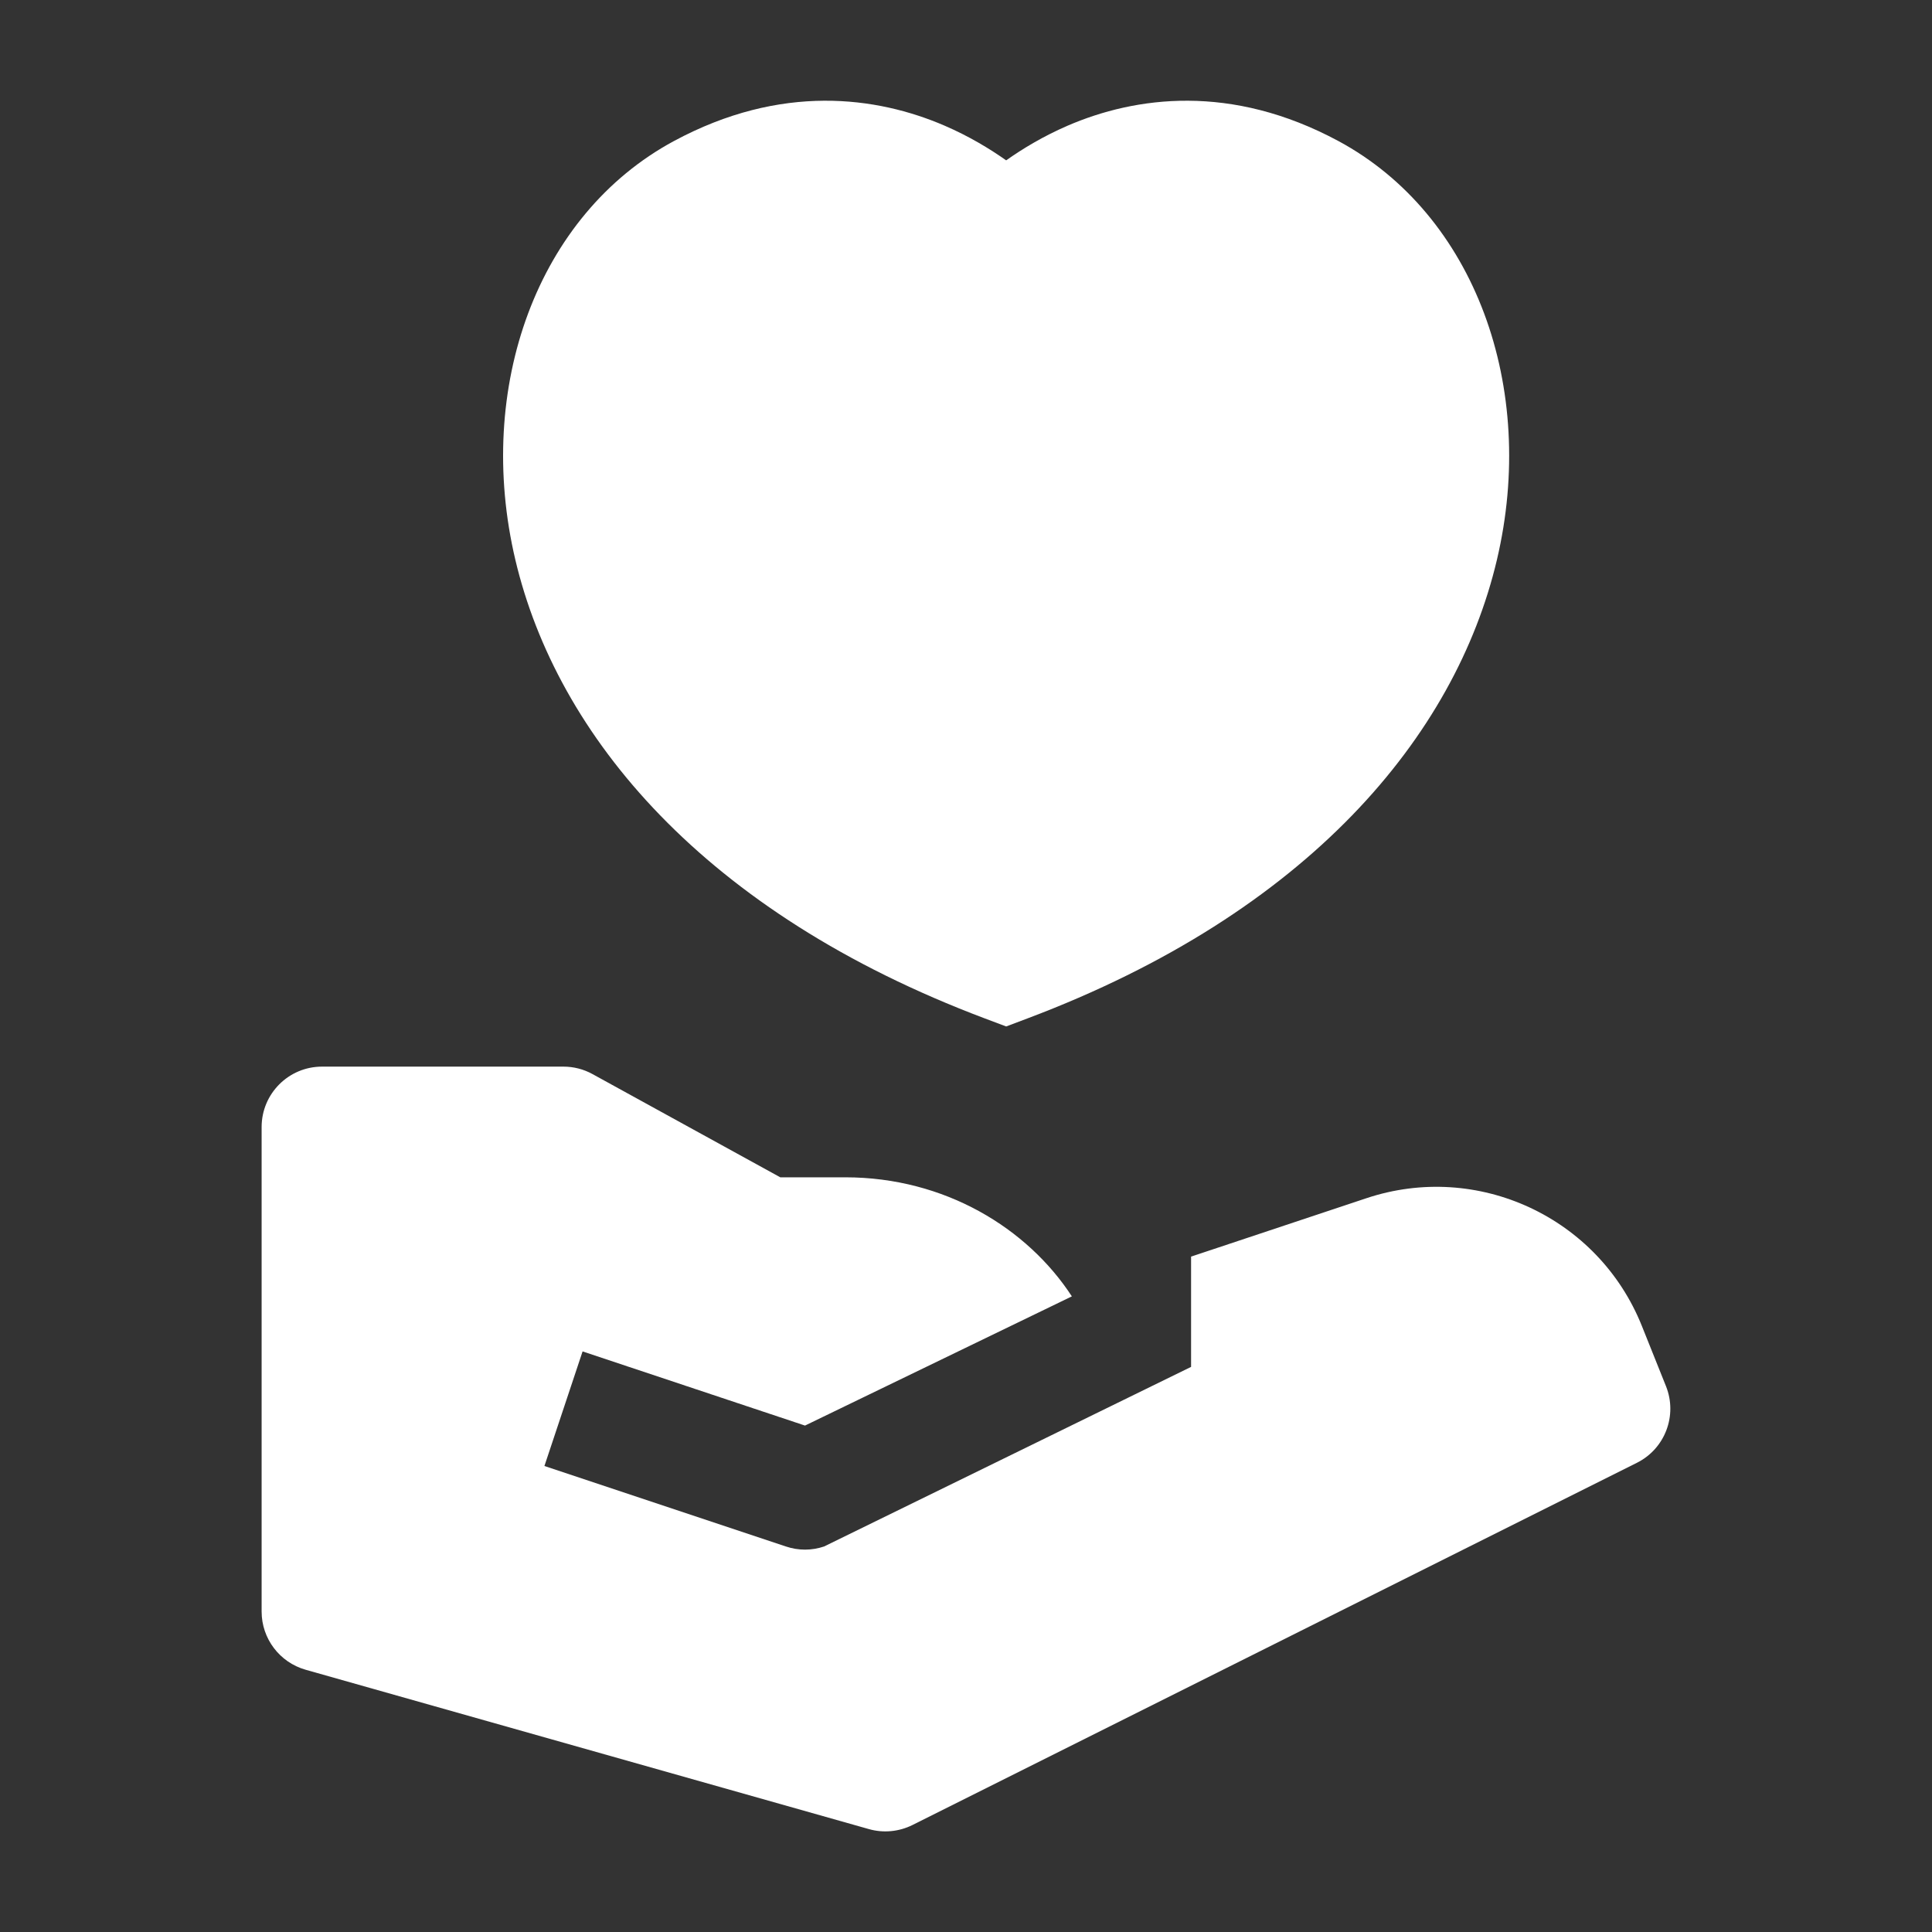
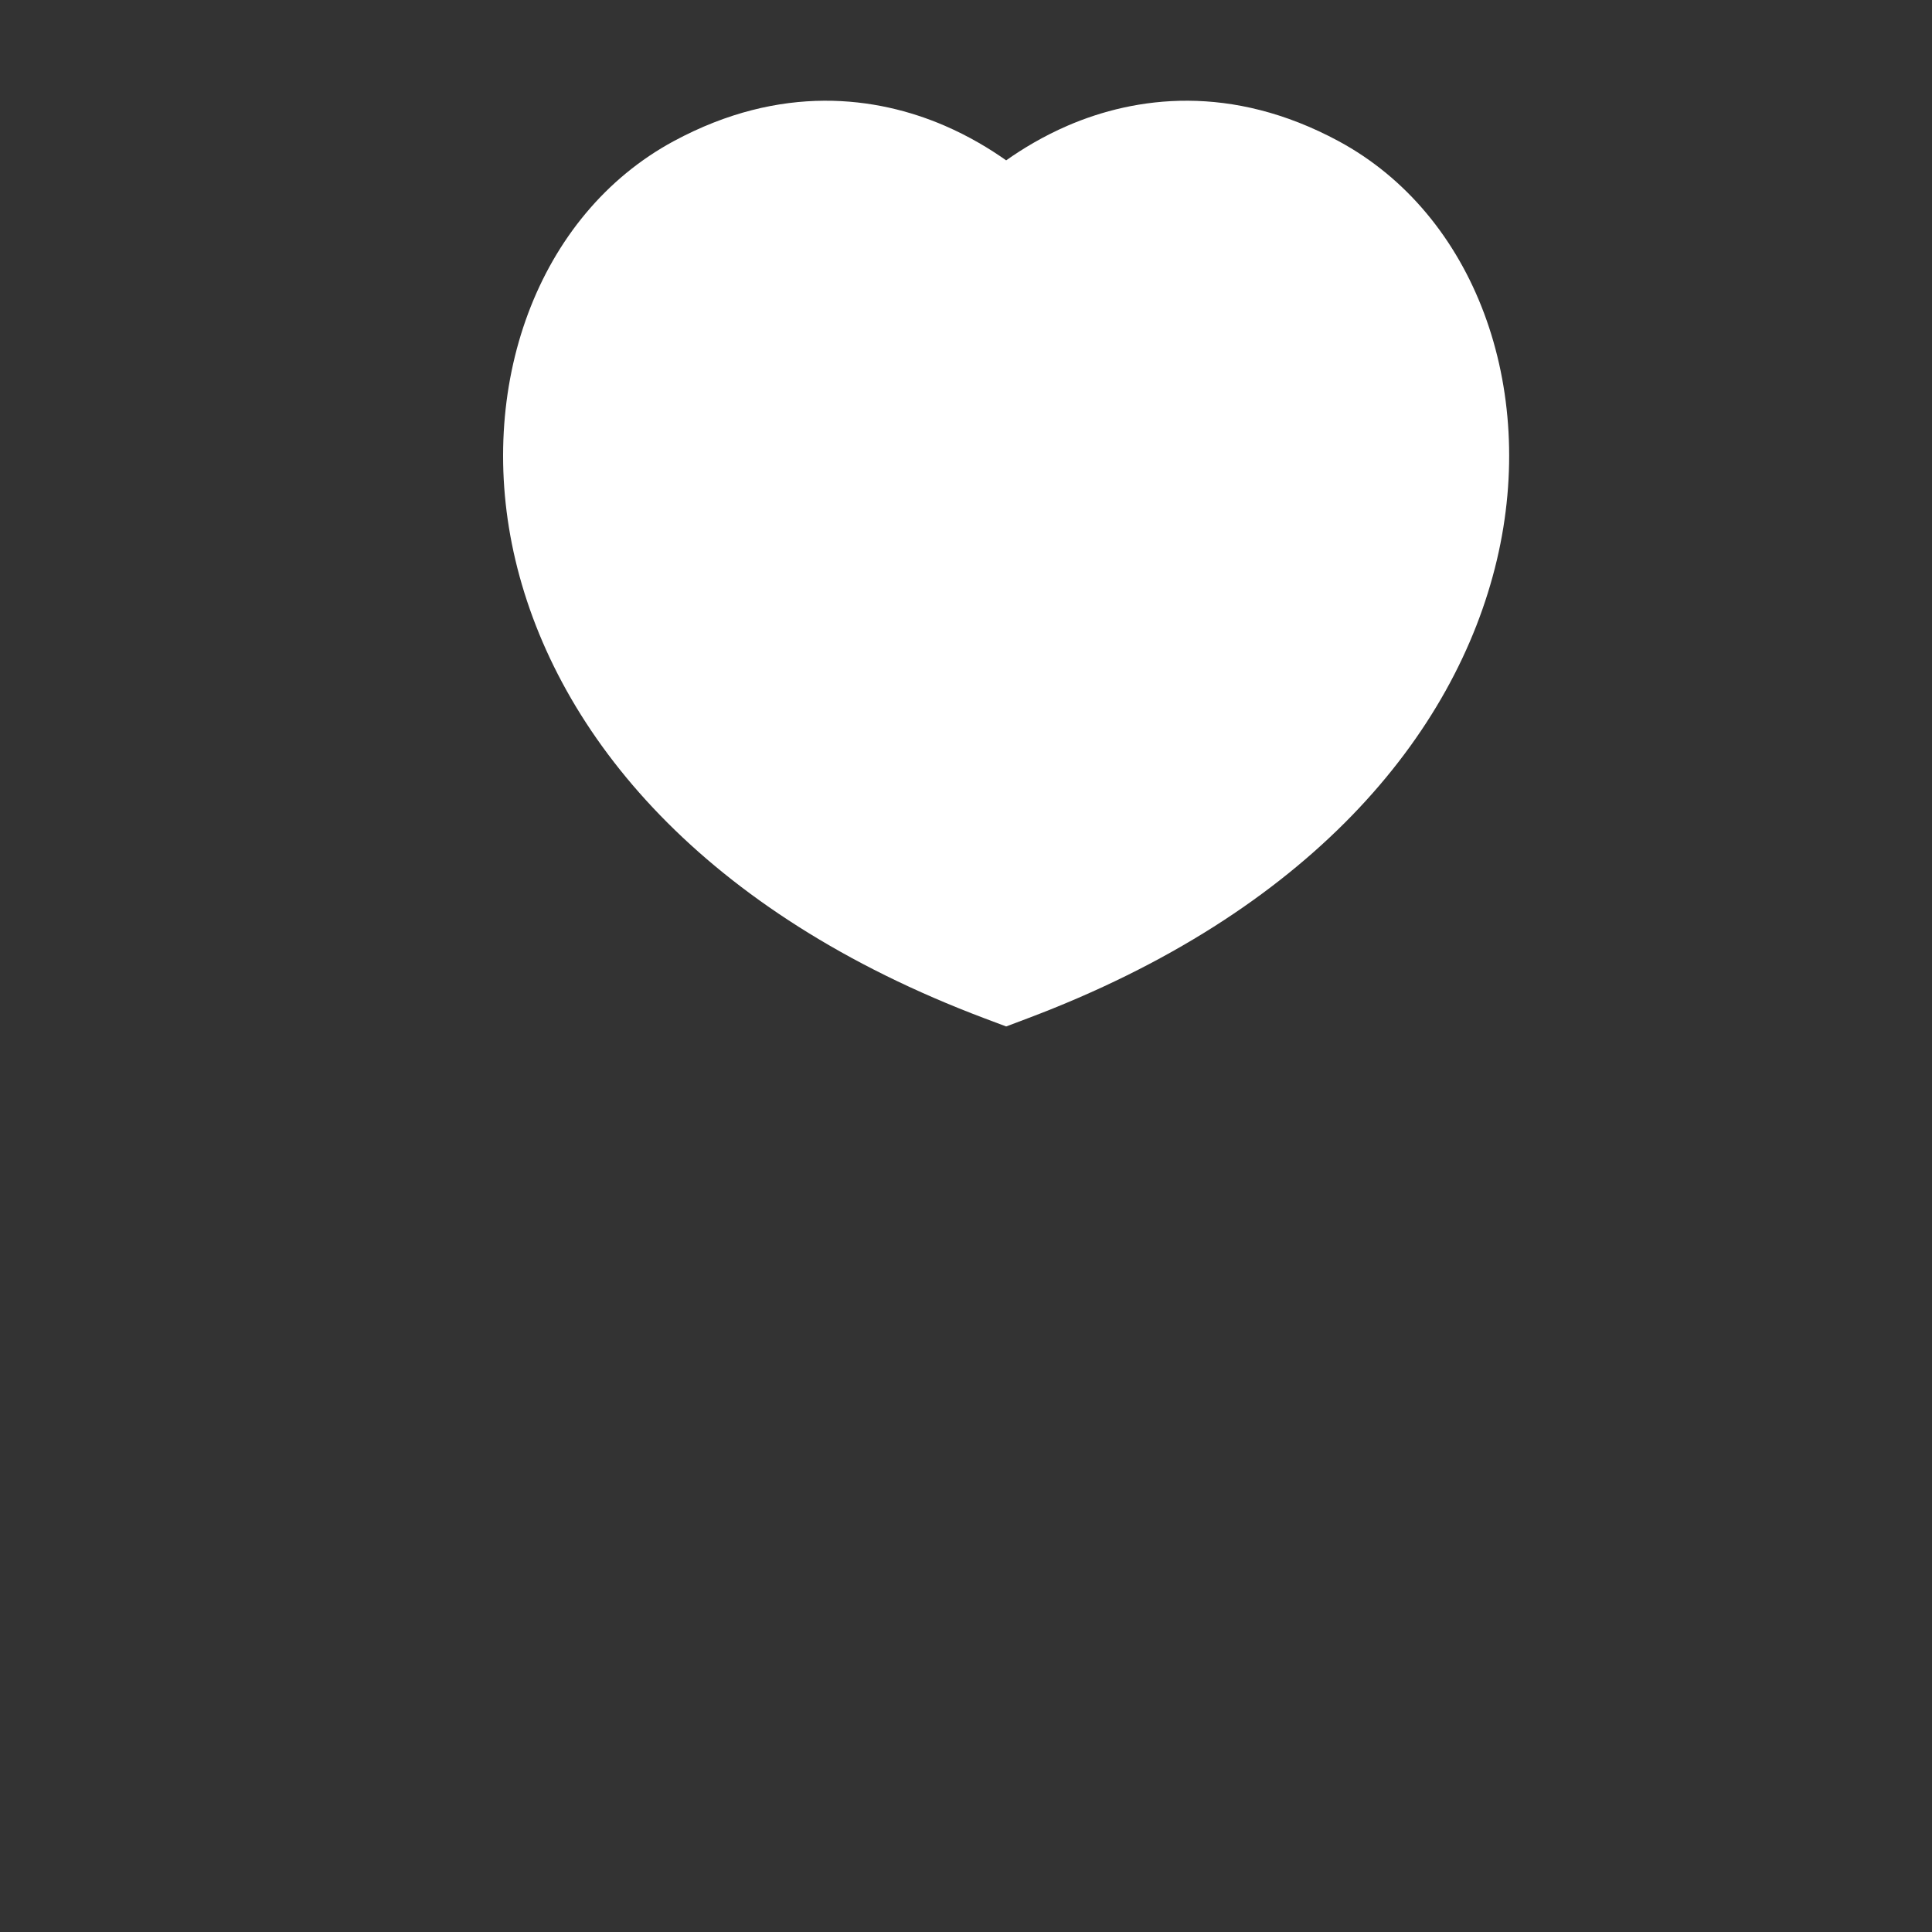
<svg xmlns="http://www.w3.org/2000/svg" width="24" height="24" viewBox="0 0 24 24" fill="none">
  <rect x="0" y="0" width="24" height="24" fill="#333333" stroke="none" />
-   <path d="M3.25 14C3.25 13.586 3.586 13.25 4 13.25H7C7.126 13.25 7.251 13.282 7.361 13.343L9.693 14.625H10.5C11.738 14.625 12.764 15.258 13.315 16.104L10 17.709L7.237 16.788L6.763 18.211L9.763 19.211C9.917 19.263 10.083 19.263 10.237 19.211L14.796 16.98V15.61L16.973 14.885C18.354 14.424 19.855 15.12 20.396 16.472L20.696 17.221C20.84 17.584 20.684 17.996 20.335 18.171L11.335 22.671C11.168 22.754 10.975 22.773 10.795 22.722L3.796 20.742C3.473 20.65 3.25 20.355 3.25 20.02V14Z" fill="white" />
  <path d="M11.734 1.561C12.04 1.693 12.296 1.849 12.499 1.992C12.701 1.849 12.958 1.693 13.263 1.561C14.103 1.199 15.292 1.033 16.628 1.753C18.322 2.667 19.101 4.813 18.595 6.955C18.079 9.141 16.256 11.336 12.764 12.651L12.499 12.751L12.233 12.651C8.742 11.336 6.919 9.141 6.402 6.955C5.896 4.813 6.675 2.667 8.37 1.753C9.705 1.033 10.894 1.199 11.734 1.561Z" fill="white" />
</svg>